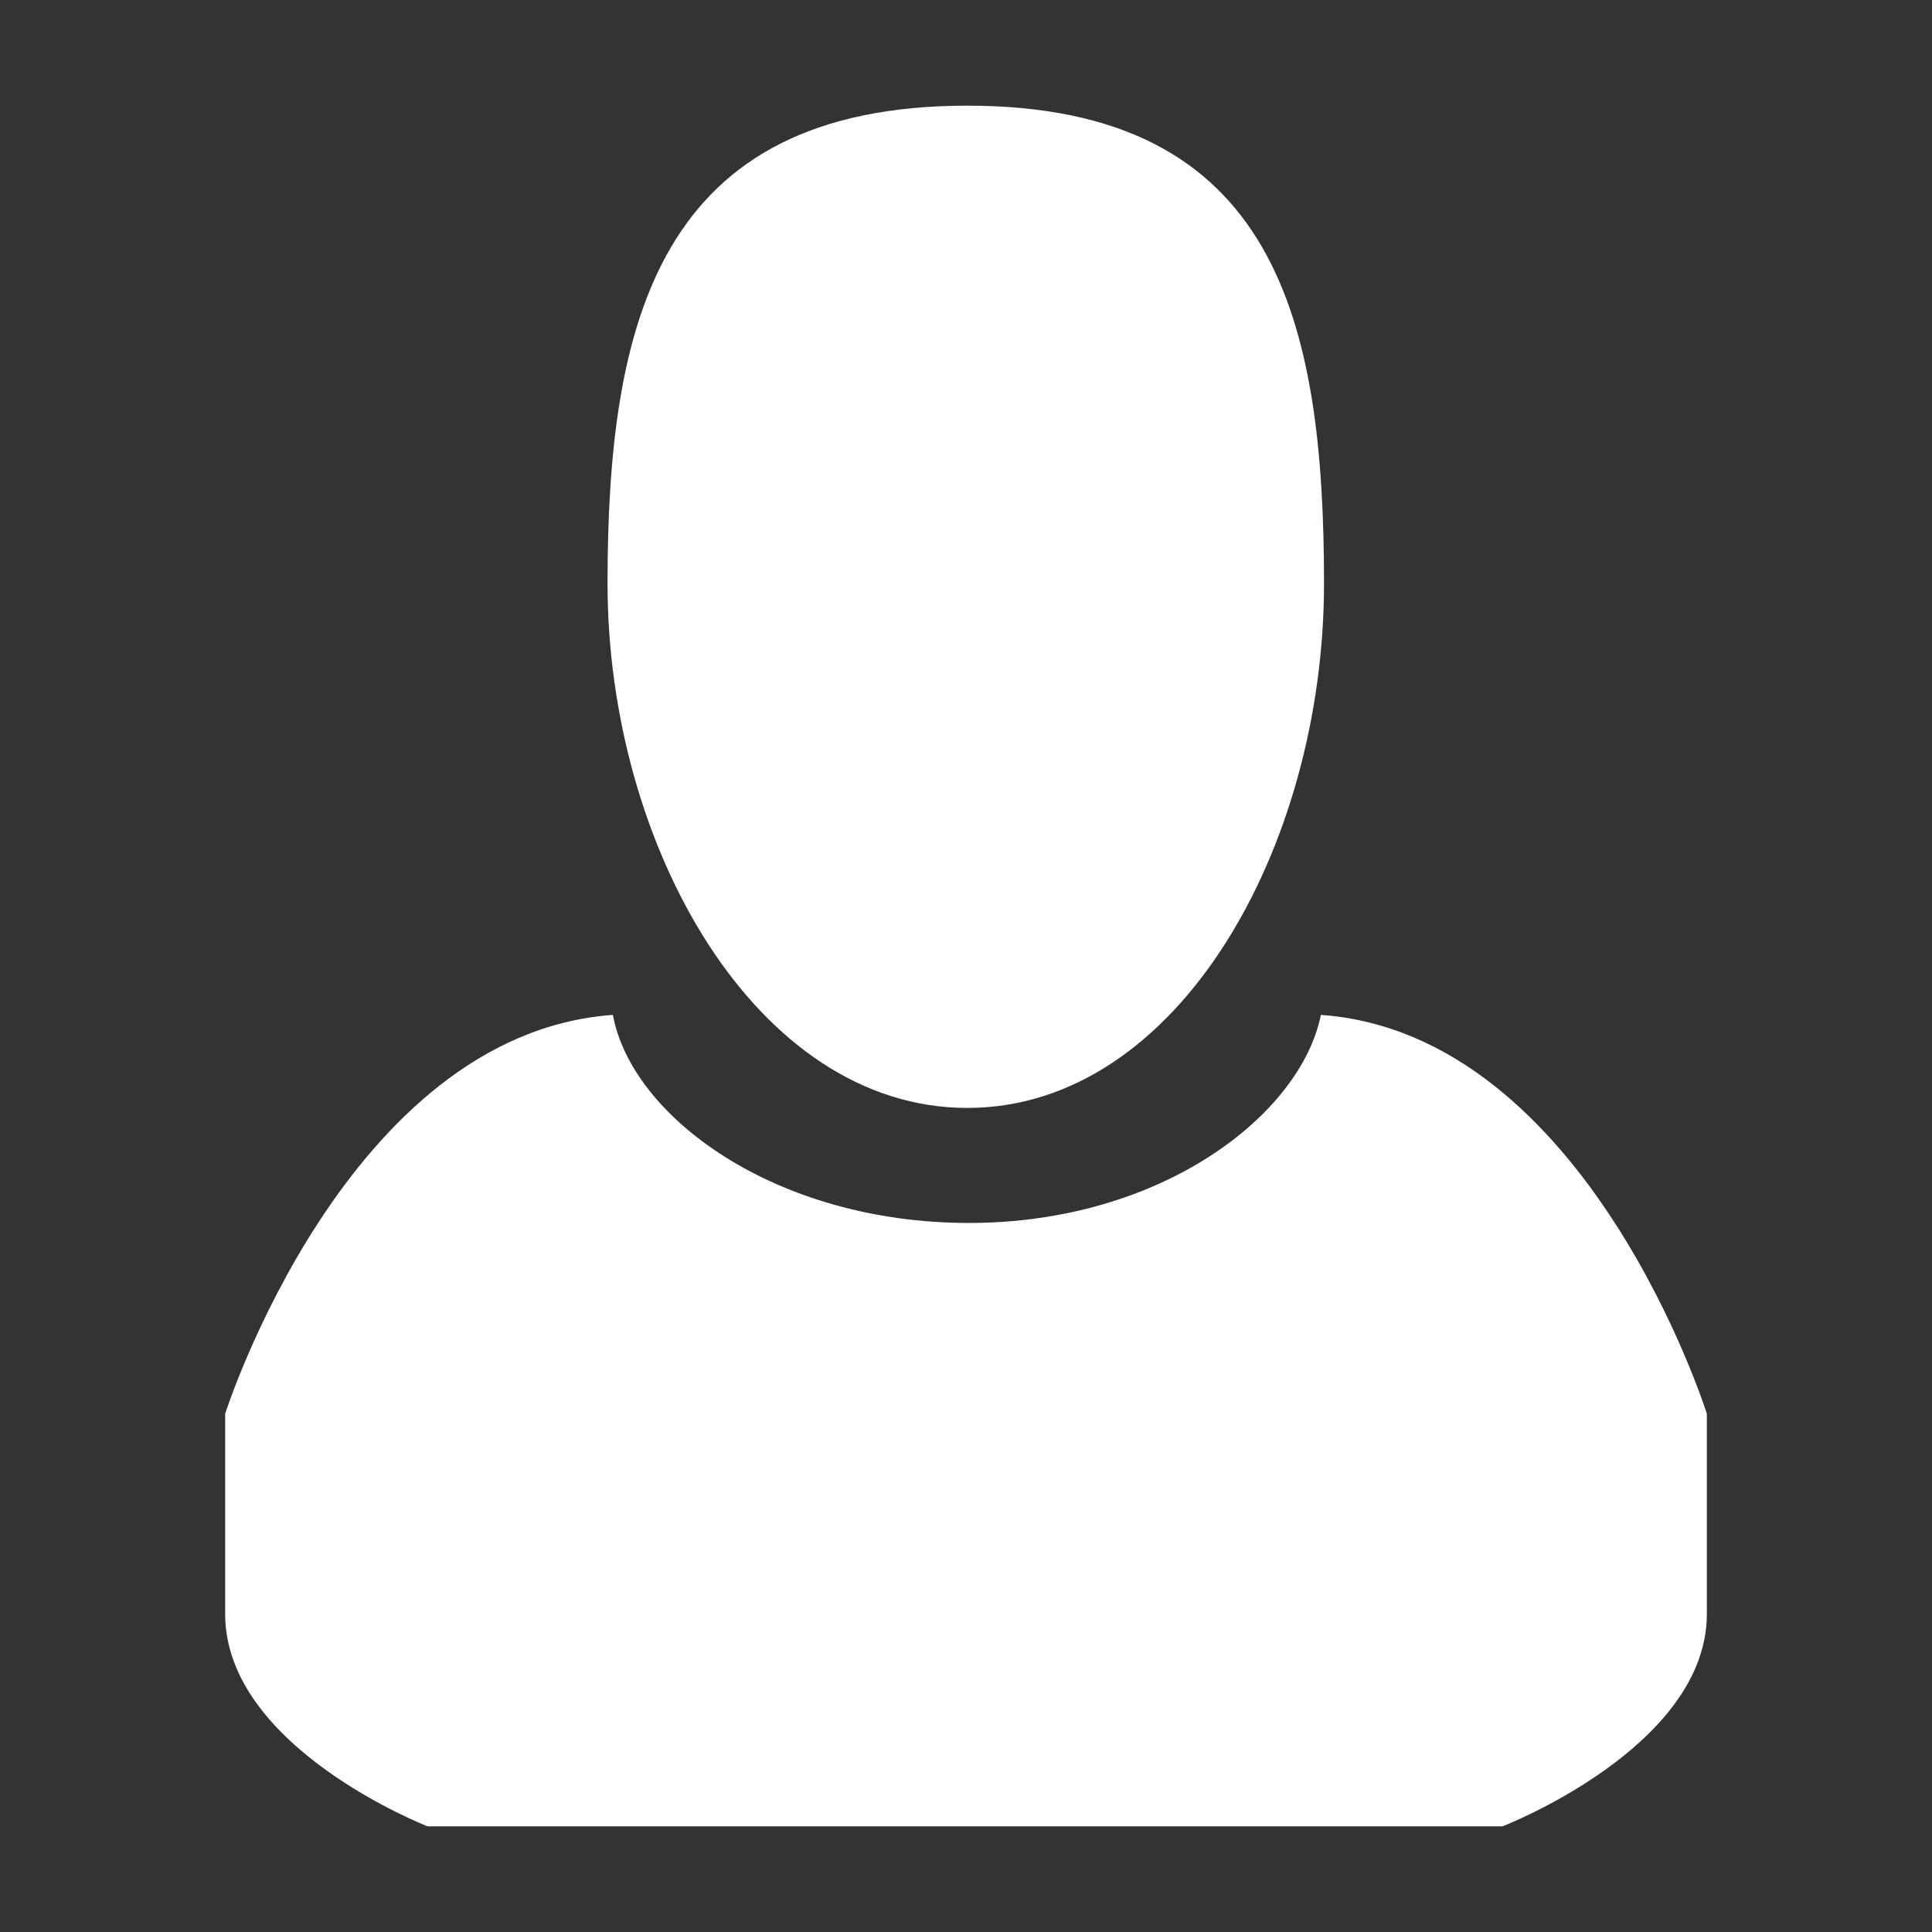
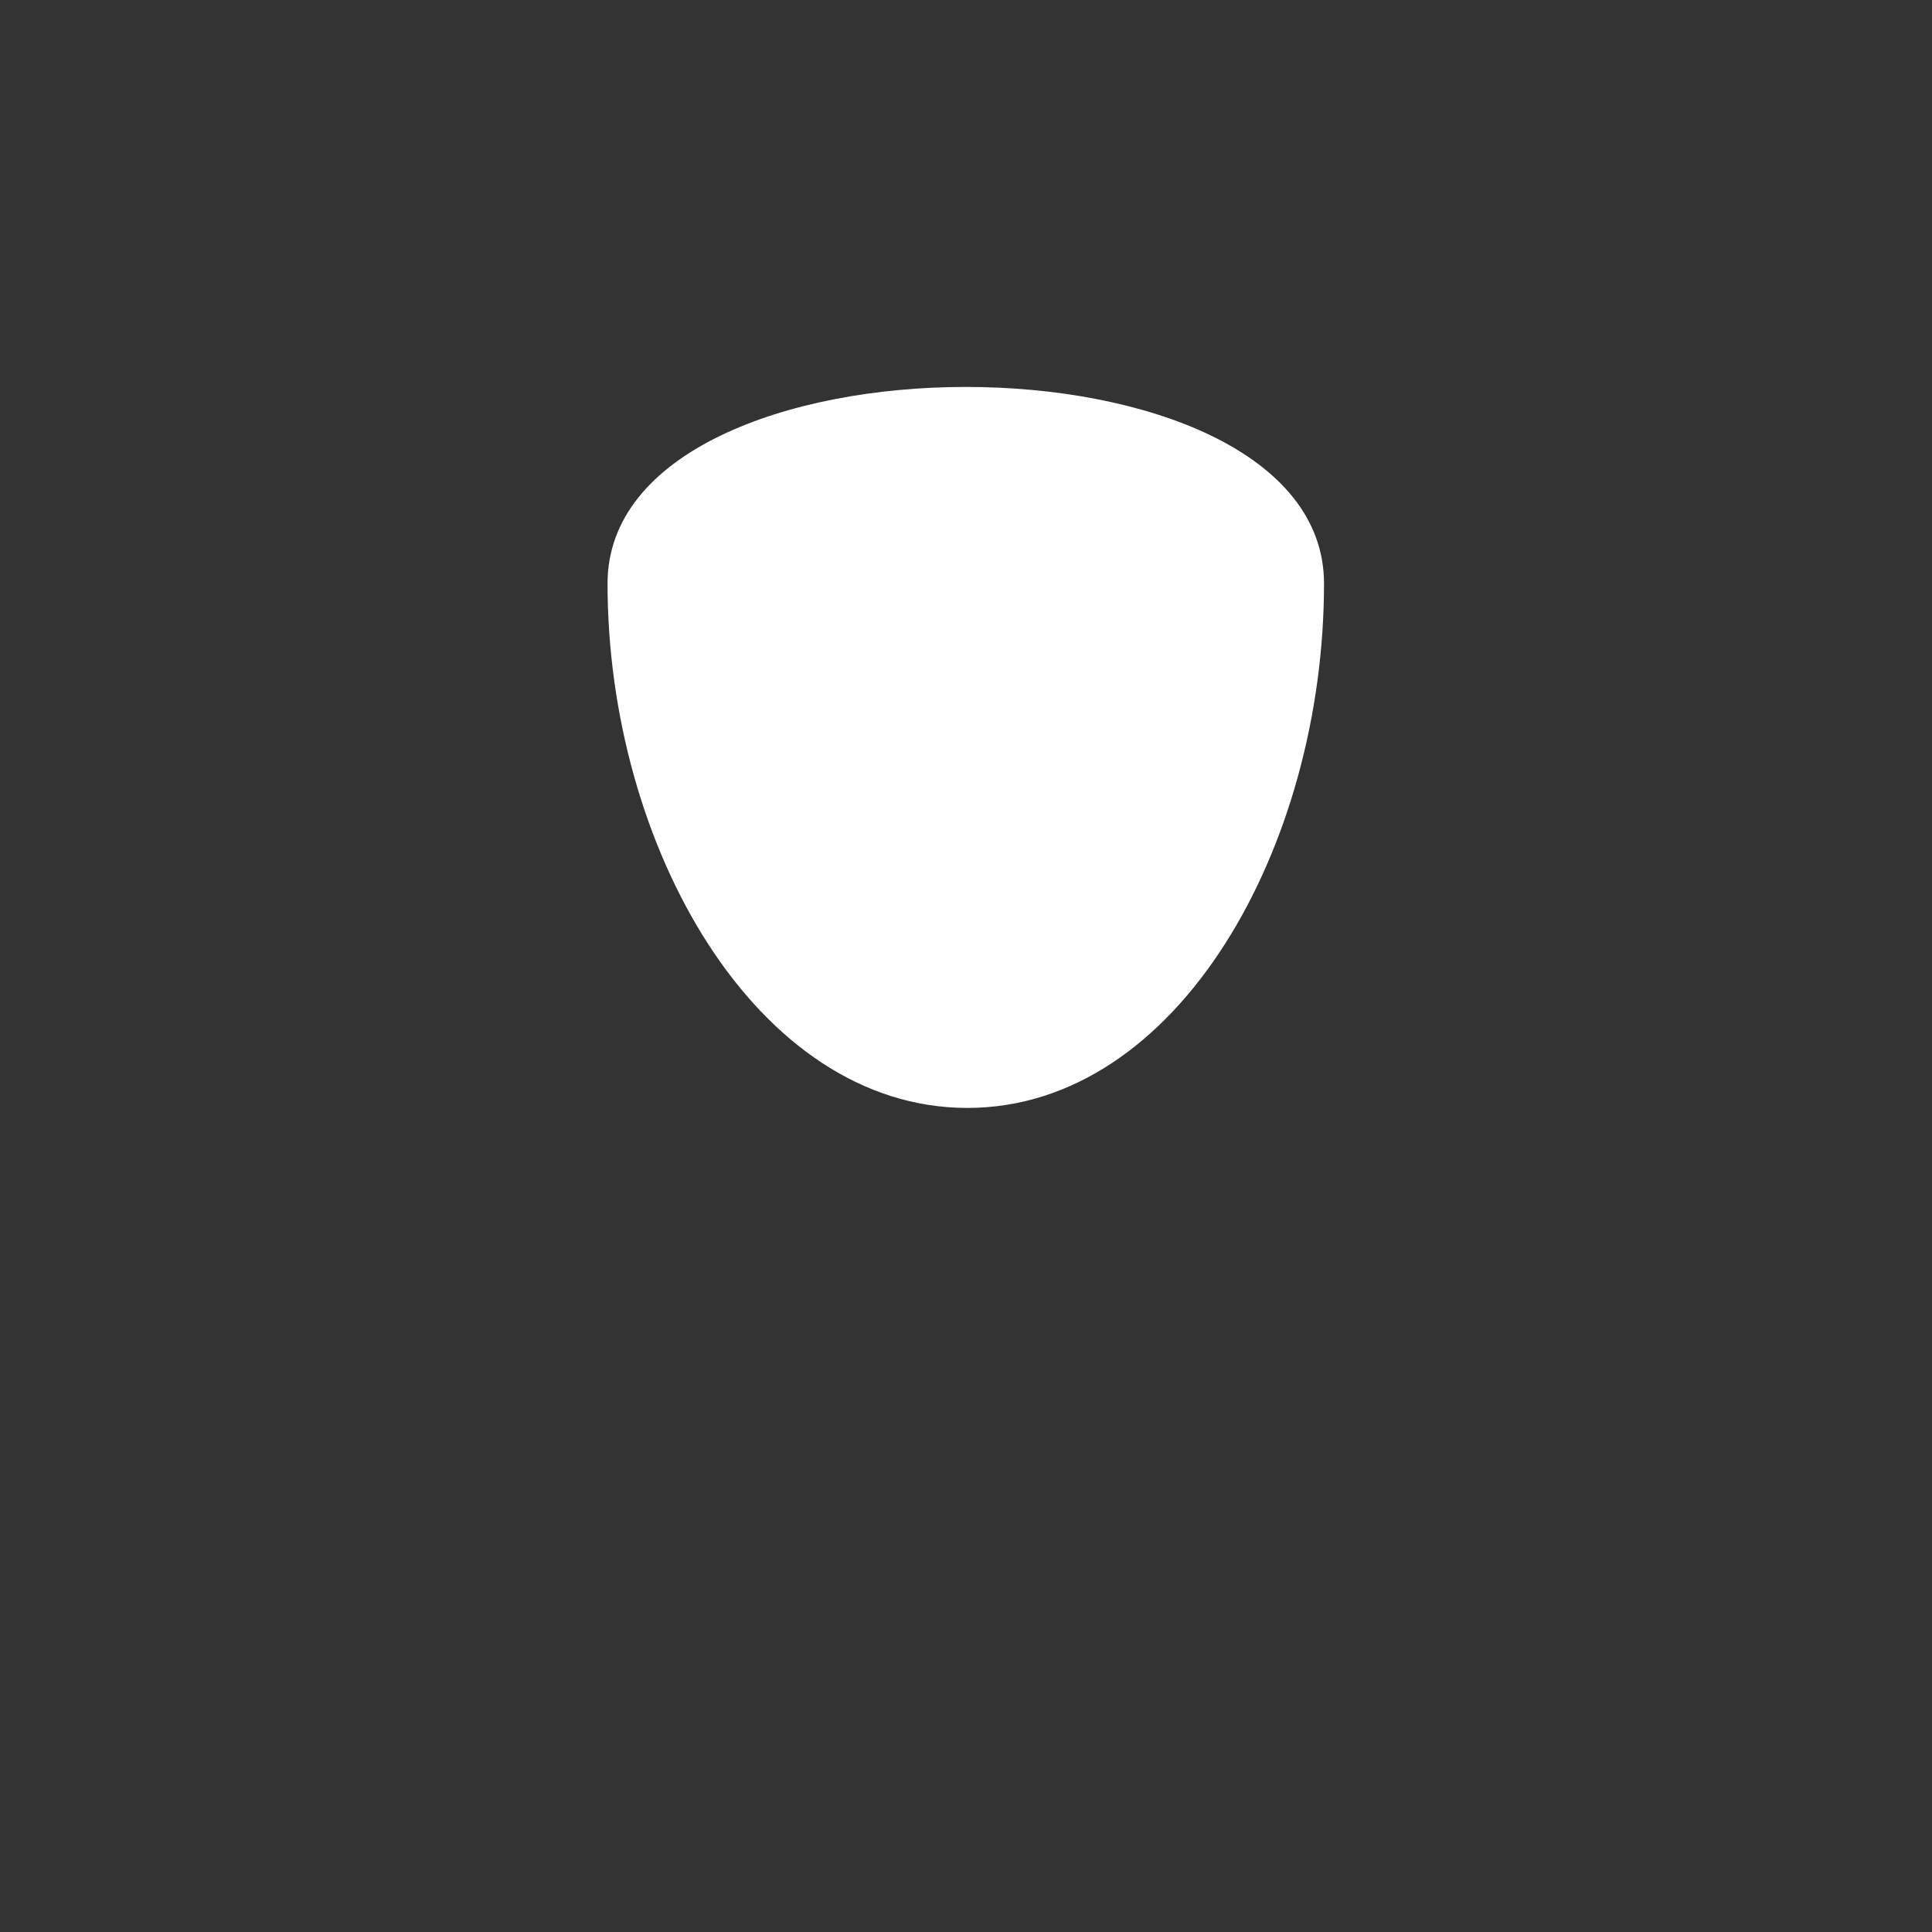
<svg xmlns="http://www.w3.org/2000/svg" id="icons" viewBox="0 0 130 130" width="75" height="75">
  <rect x="0" y="0" width="130" height="130" fill="#333333" stroke="none" />
  <defs>
    <style>.cls-1{fill:#fff;}</style>
  </defs>
-   <path class="cls-1" d="M65.09,74.55c14.21,0,24-17.63,24-35.28s-3.2-32.16-24-32.16S40.88,21.63,40.88,39.27,50.87,74.55,65.09,74.55Z" />
-   <path class="cls-1" d="M88.88,68.29c-1.36,6.72-10.71,14-23.69,14s-22.68-7.12-23.95-14C23.3,69.58,15.15,95.13,15.15,95.13V108.6c0,9,13.62,14.29,13.62,14.29H101.1s13.75-5.31,13.75-14.29V95.13S106.83,69.58,88.88,68.29Z" />
+   <path class="cls-1" d="M65.09,74.55c14.21,0,24-17.63,24-35.28S40.88,21.63,40.88,39.27,50.87,74.55,65.09,74.55Z" />
</svg>